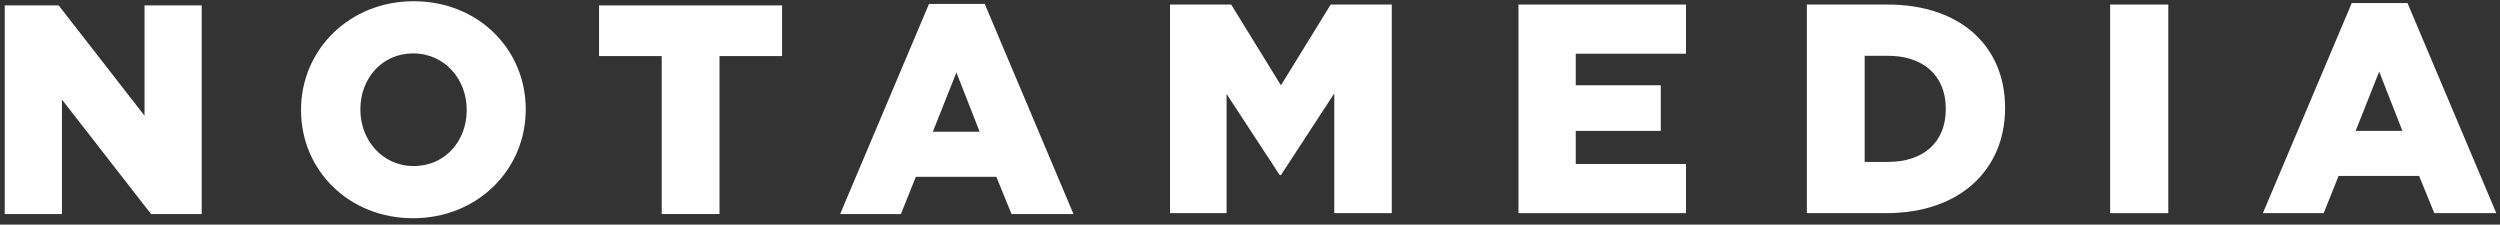
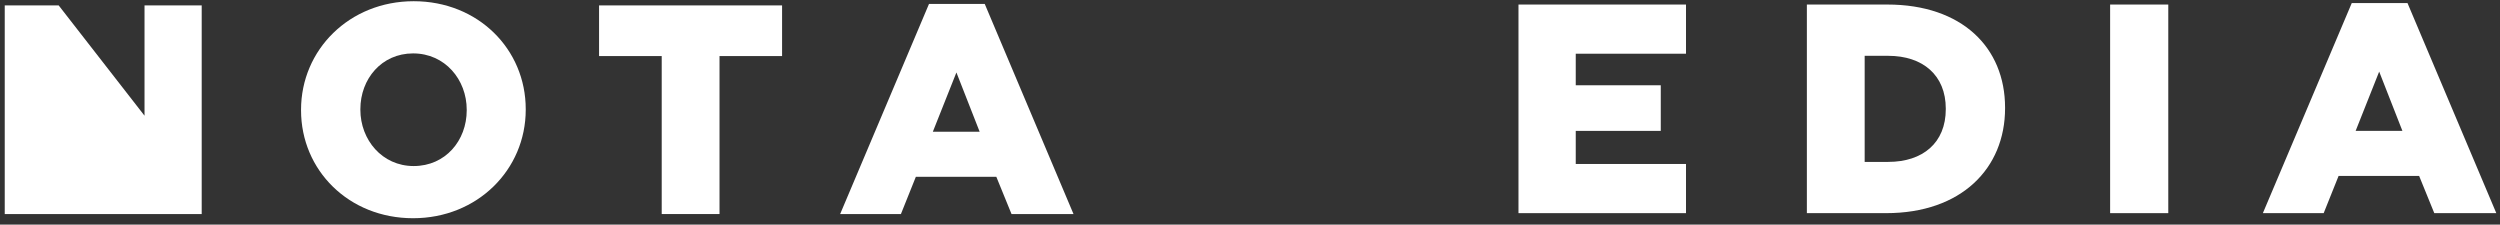
<svg xmlns="http://www.w3.org/2000/svg" width="256" height="23" viewBox="0 0 256 23" fill="none">
  <rect x="0" y="0" width="256" height="23" fill="#333333" stroke="none" />
-   <path d="M0.485 0.553H6.008L14.799 11.848V0.553H20.654V21.918H15.467L6.344 10.196V21.918H0.485V0.553Z" fill="white" />
+   <path d="M0.485 0.553H6.008L14.799 11.848V0.553H20.654V21.918H15.467V21.918H0.485V0.553Z" fill="white" />
  <path d="M30.827 11.296V11.236C30.827 5.101 35.774 0.125 42.361 0.125C48.956 0.125 53.835 5.037 53.835 11.176V11.236C53.835 17.37 48.892 22.346 42.297 22.346C35.71 22.346 30.827 17.427 30.827 11.296ZM47.792 11.296V11.236C47.792 8.152 45.568 5.469 42.301 5.469C39.069 5.469 36.902 8.088 36.902 11.176V11.236C36.902 14.319 39.129 17.003 42.361 17.003C45.624 17.003 47.792 14.379 47.792 11.296Z" fill="white" />
  <path d="M67.759 5.741H61.344V0.554H80.085V5.741H73.678V21.918H67.759V5.741Z" fill="white" />
  <path d="M95.13 0.402H100.837L109.927 21.918H103.58L102.025 18.107H93.782L92.254 21.918H86.031L95.13 0.402ZM100.317 13.491L97.937 7.42L95.522 13.491H100.317Z" fill="white" />
-   <path d="M119.814 0.465H126.073L131.168 8.736L136.263 0.465H142.518V21.826H136.631V9.564L131.168 17.926H131.04L125.601 9.62V21.826H119.81V0.465H119.814Z" fill="white" />
  <path d="M155.493 0.465H172.646V5.5H161.356V8.732H170.062V13.403H161.356V16.791H172.646V21.826H155.493V0.465Z" fill="white" />
  <path d="M185.023 0.465H193.265C200.896 0.465 205.319 4.857 205.319 11.024V11.084C205.319 17.25 200.836 21.826 193.145 21.826H185.023V0.465ZM193.357 16.578C196.893 16.578 199.248 14.627 199.248 11.18V11.12C199.248 7.7 196.893 5.716 193.357 5.716H190.942V16.582H193.357V16.578Z" fill="white" />
  <path d="M216.077 0.465H222.032V21.826H216.077V0.465Z" fill="white" />
  <path d="M240.82 0.314H246.527L255.622 21.826H249.271L247.719 18.015H239.472L237.945 21.826H231.718L240.82 0.314ZM246.007 13.404L243.628 7.333L241.216 13.404H246.007Z" fill="white" />
</svg>